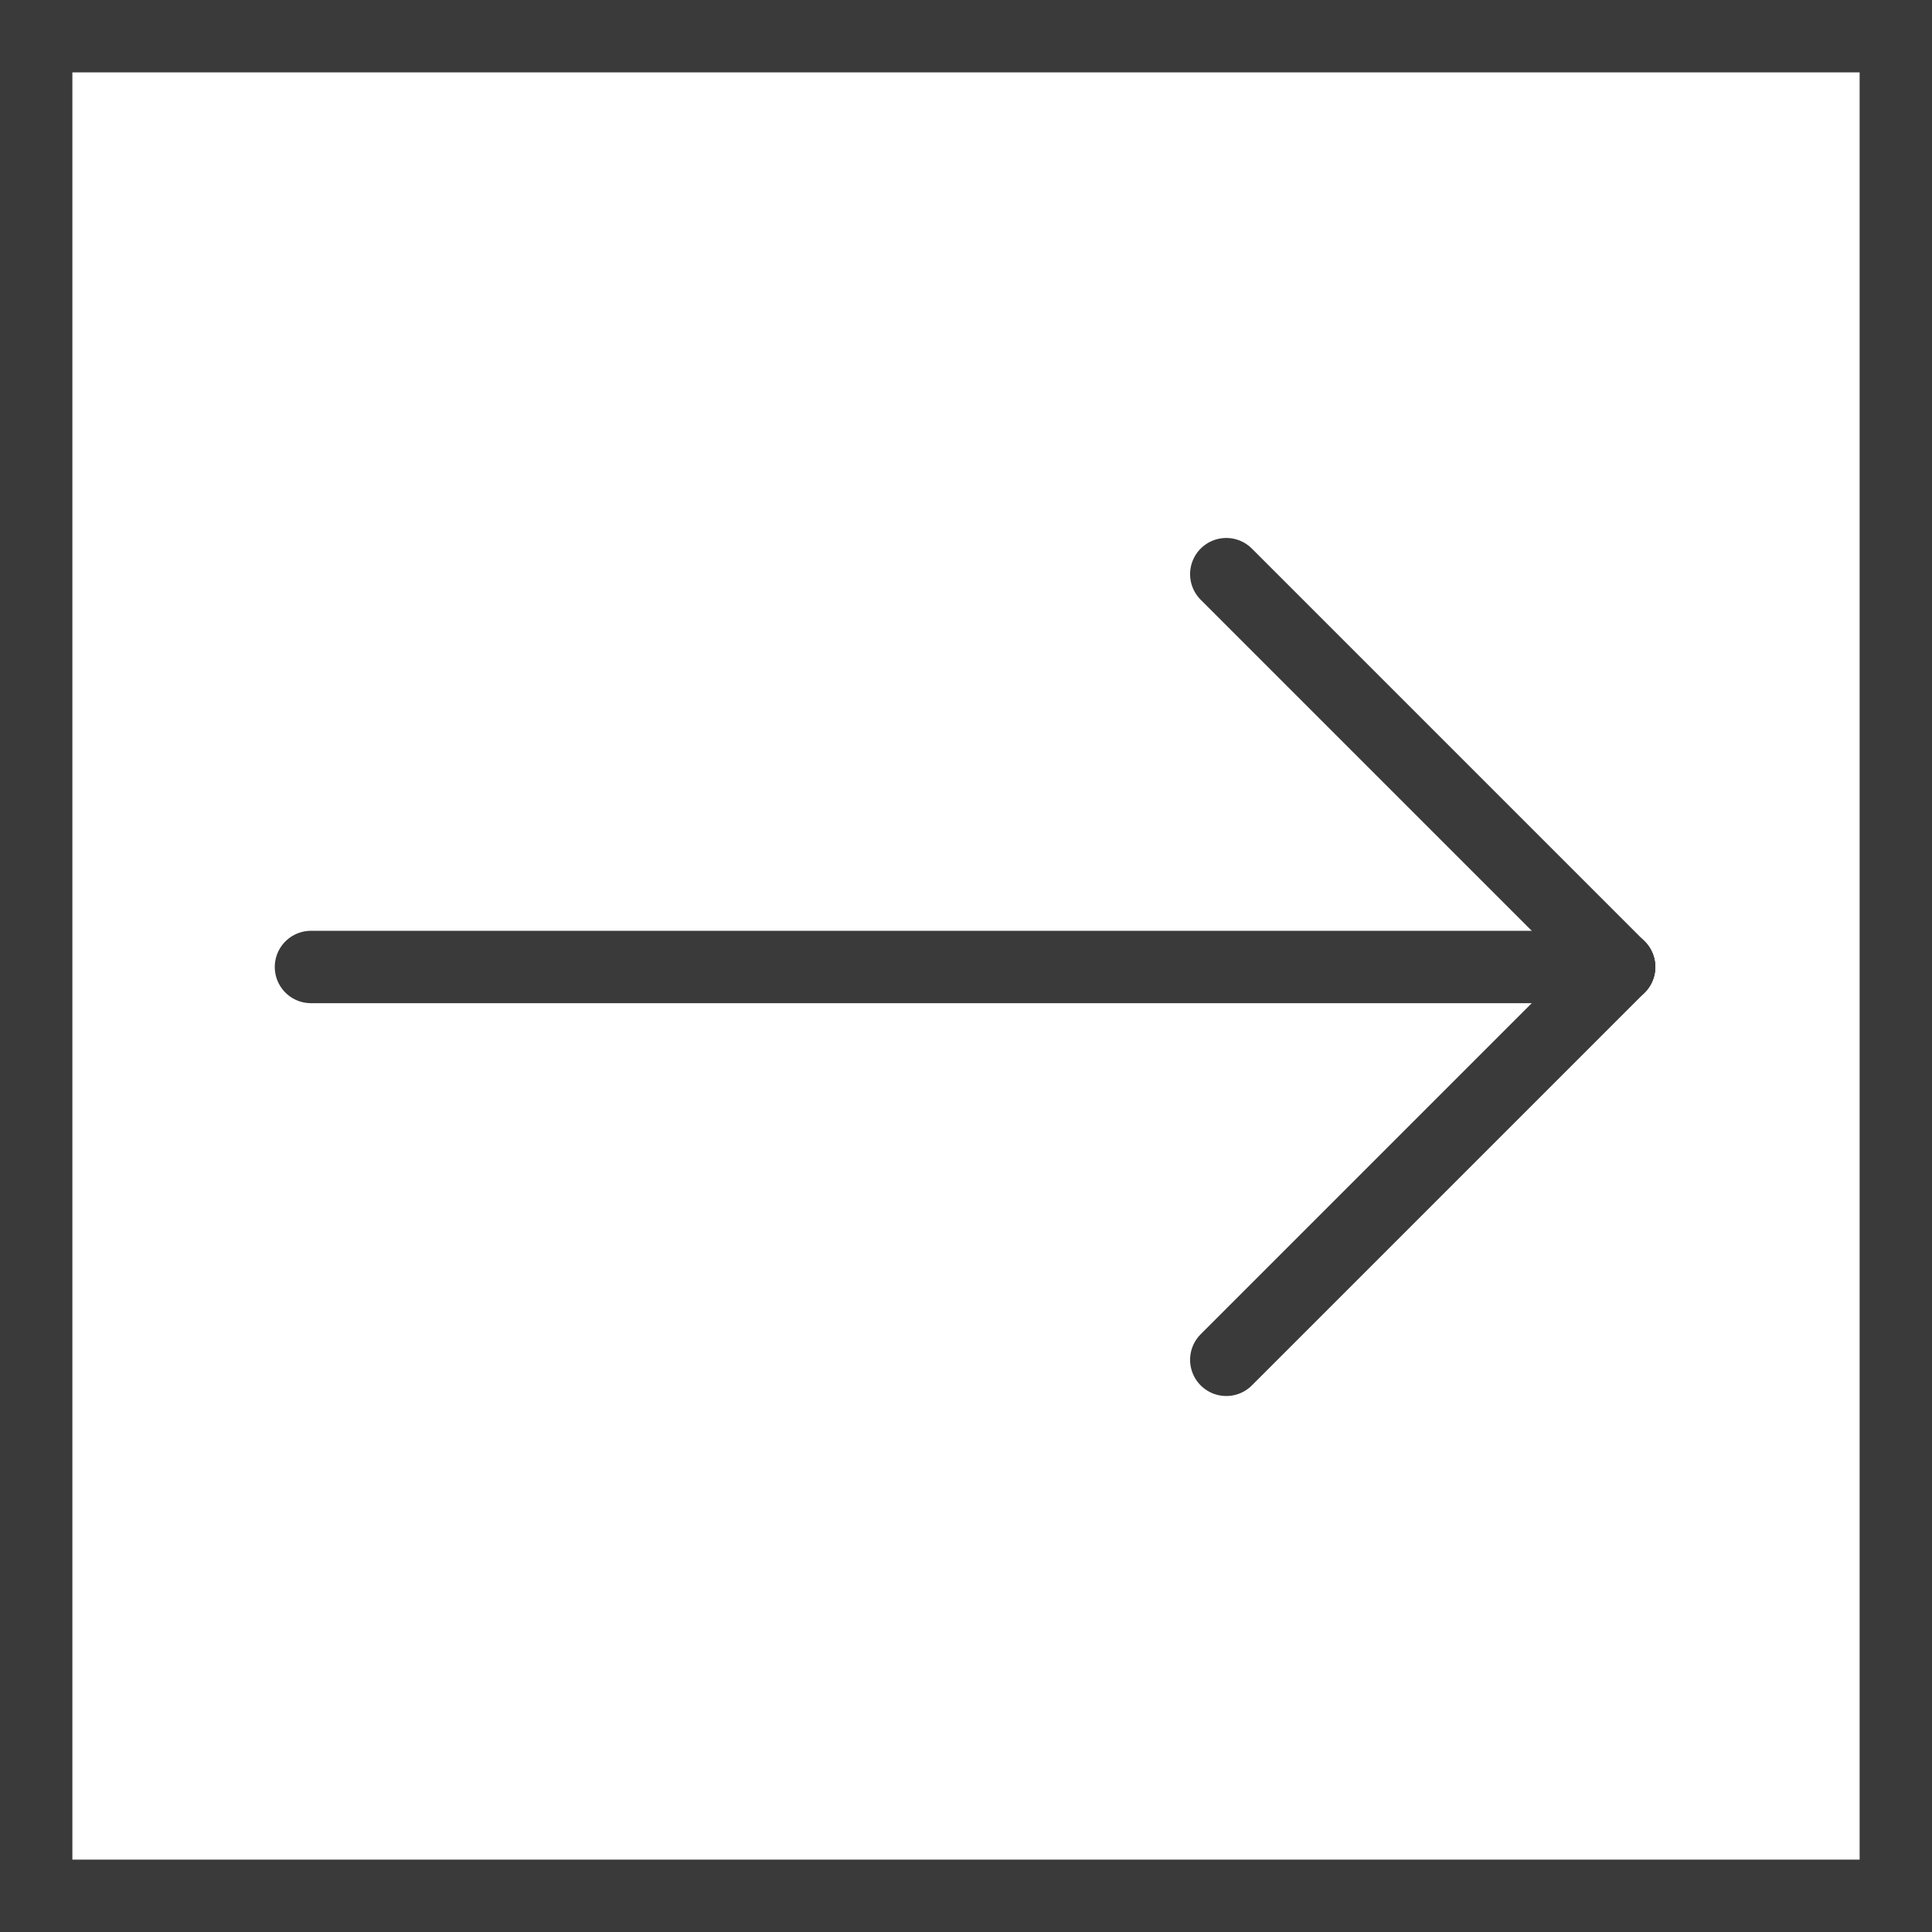
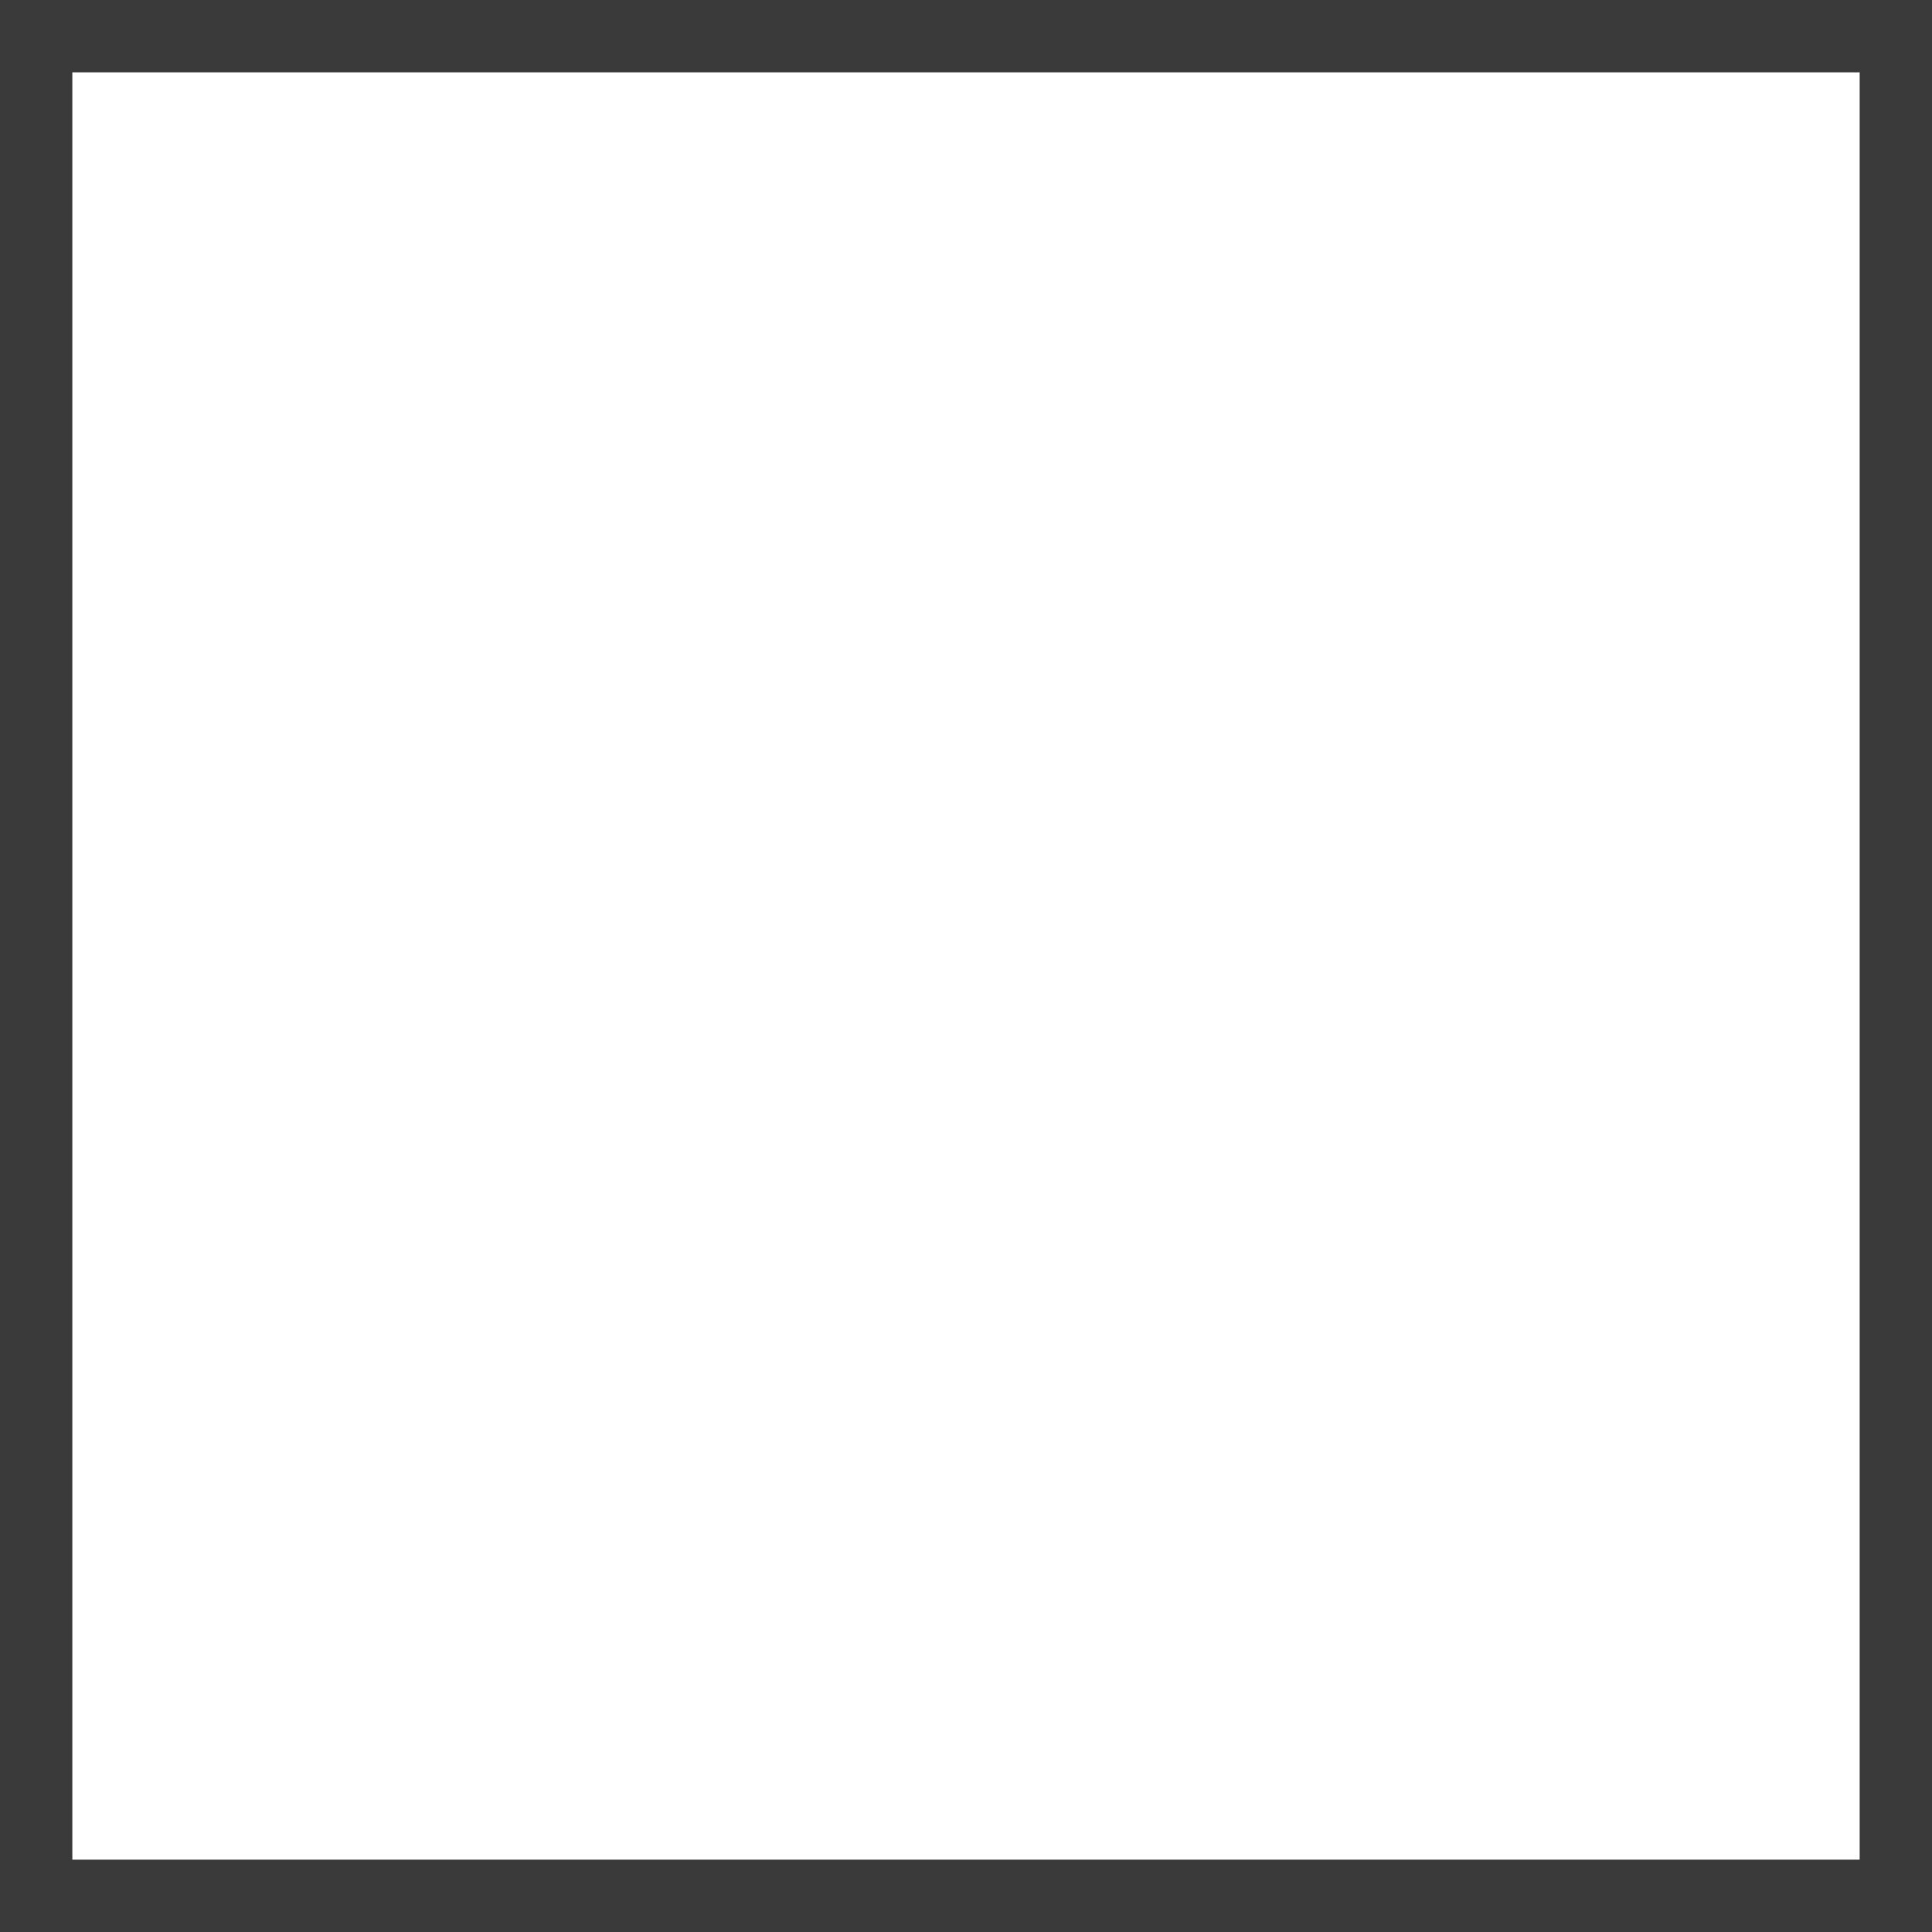
<svg xmlns="http://www.w3.org/2000/svg" width="40.043" height="40.043" viewBox="0 0 40.043 40.043">
  <g id="f7" transform="translate(0.75 0.75)">
    <rect id="Rectangle_10" data-name="Rectangle 10" width="38.543" height="38.543" transform="translate(0)" fill="none" stroke="#3b3a3a" stroke-miterlimit="10" stroke-width="1.5" />
    <g id="Group_1" data-name="Group 1" transform="translate(5.695 11.15)">
-       <line id="Line_1" data-name="Line 1" x2="27.112" transform="translate(0 8.142)" fill="none" stroke="#3b3a3a" stroke-linecap="round" stroke-linejoin="bevel" stroke-width="1.5" />
-       <line id="Line_2" data-name="Line 2" x1="8.142" y2="8.142" transform="translate(18.971 8.142)" fill="none" stroke="#3b3a3a" stroke-linecap="round" stroke-linejoin="bevel" stroke-width="1.5" />
-       <line id="Line_3" data-name="Line 3" x1="8.142" y1="8.142" transform="translate(18.971)" fill="none" stroke="#3b3a3a" stroke-linecap="round" stroke-linejoin="bevel" stroke-width="1.5" />
-     </g>
+       </g>
  </g>
</svg>